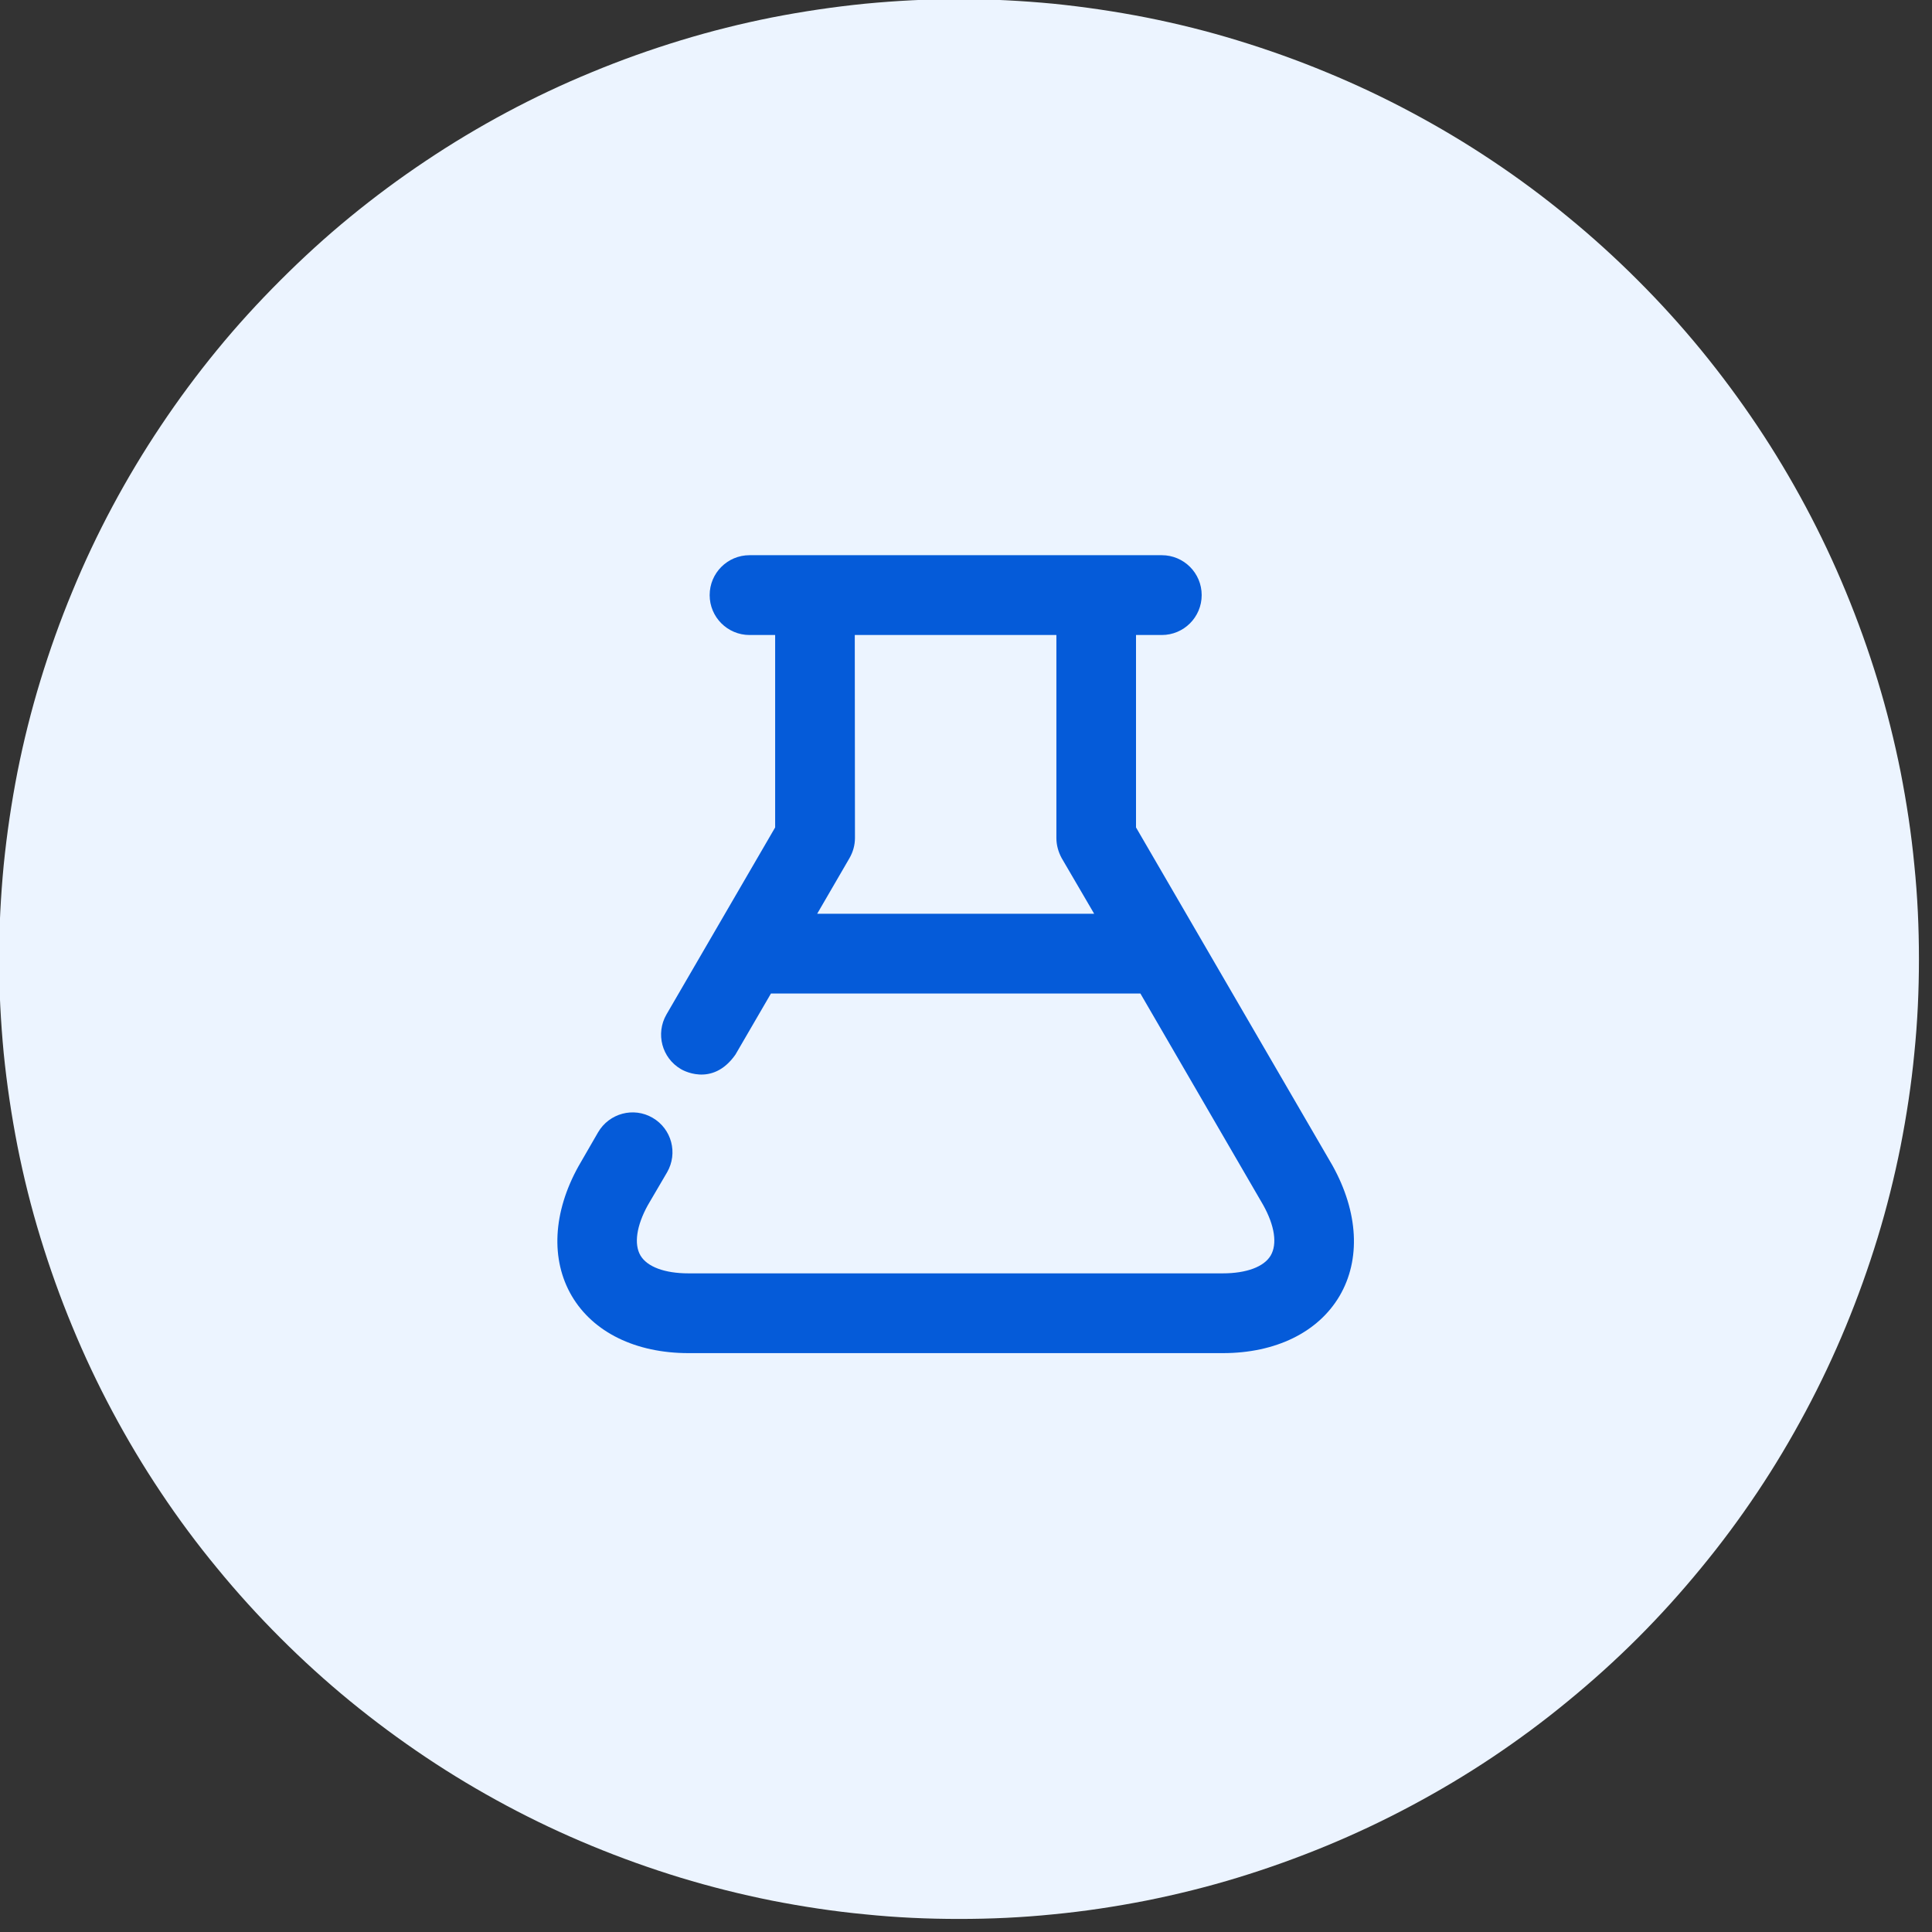
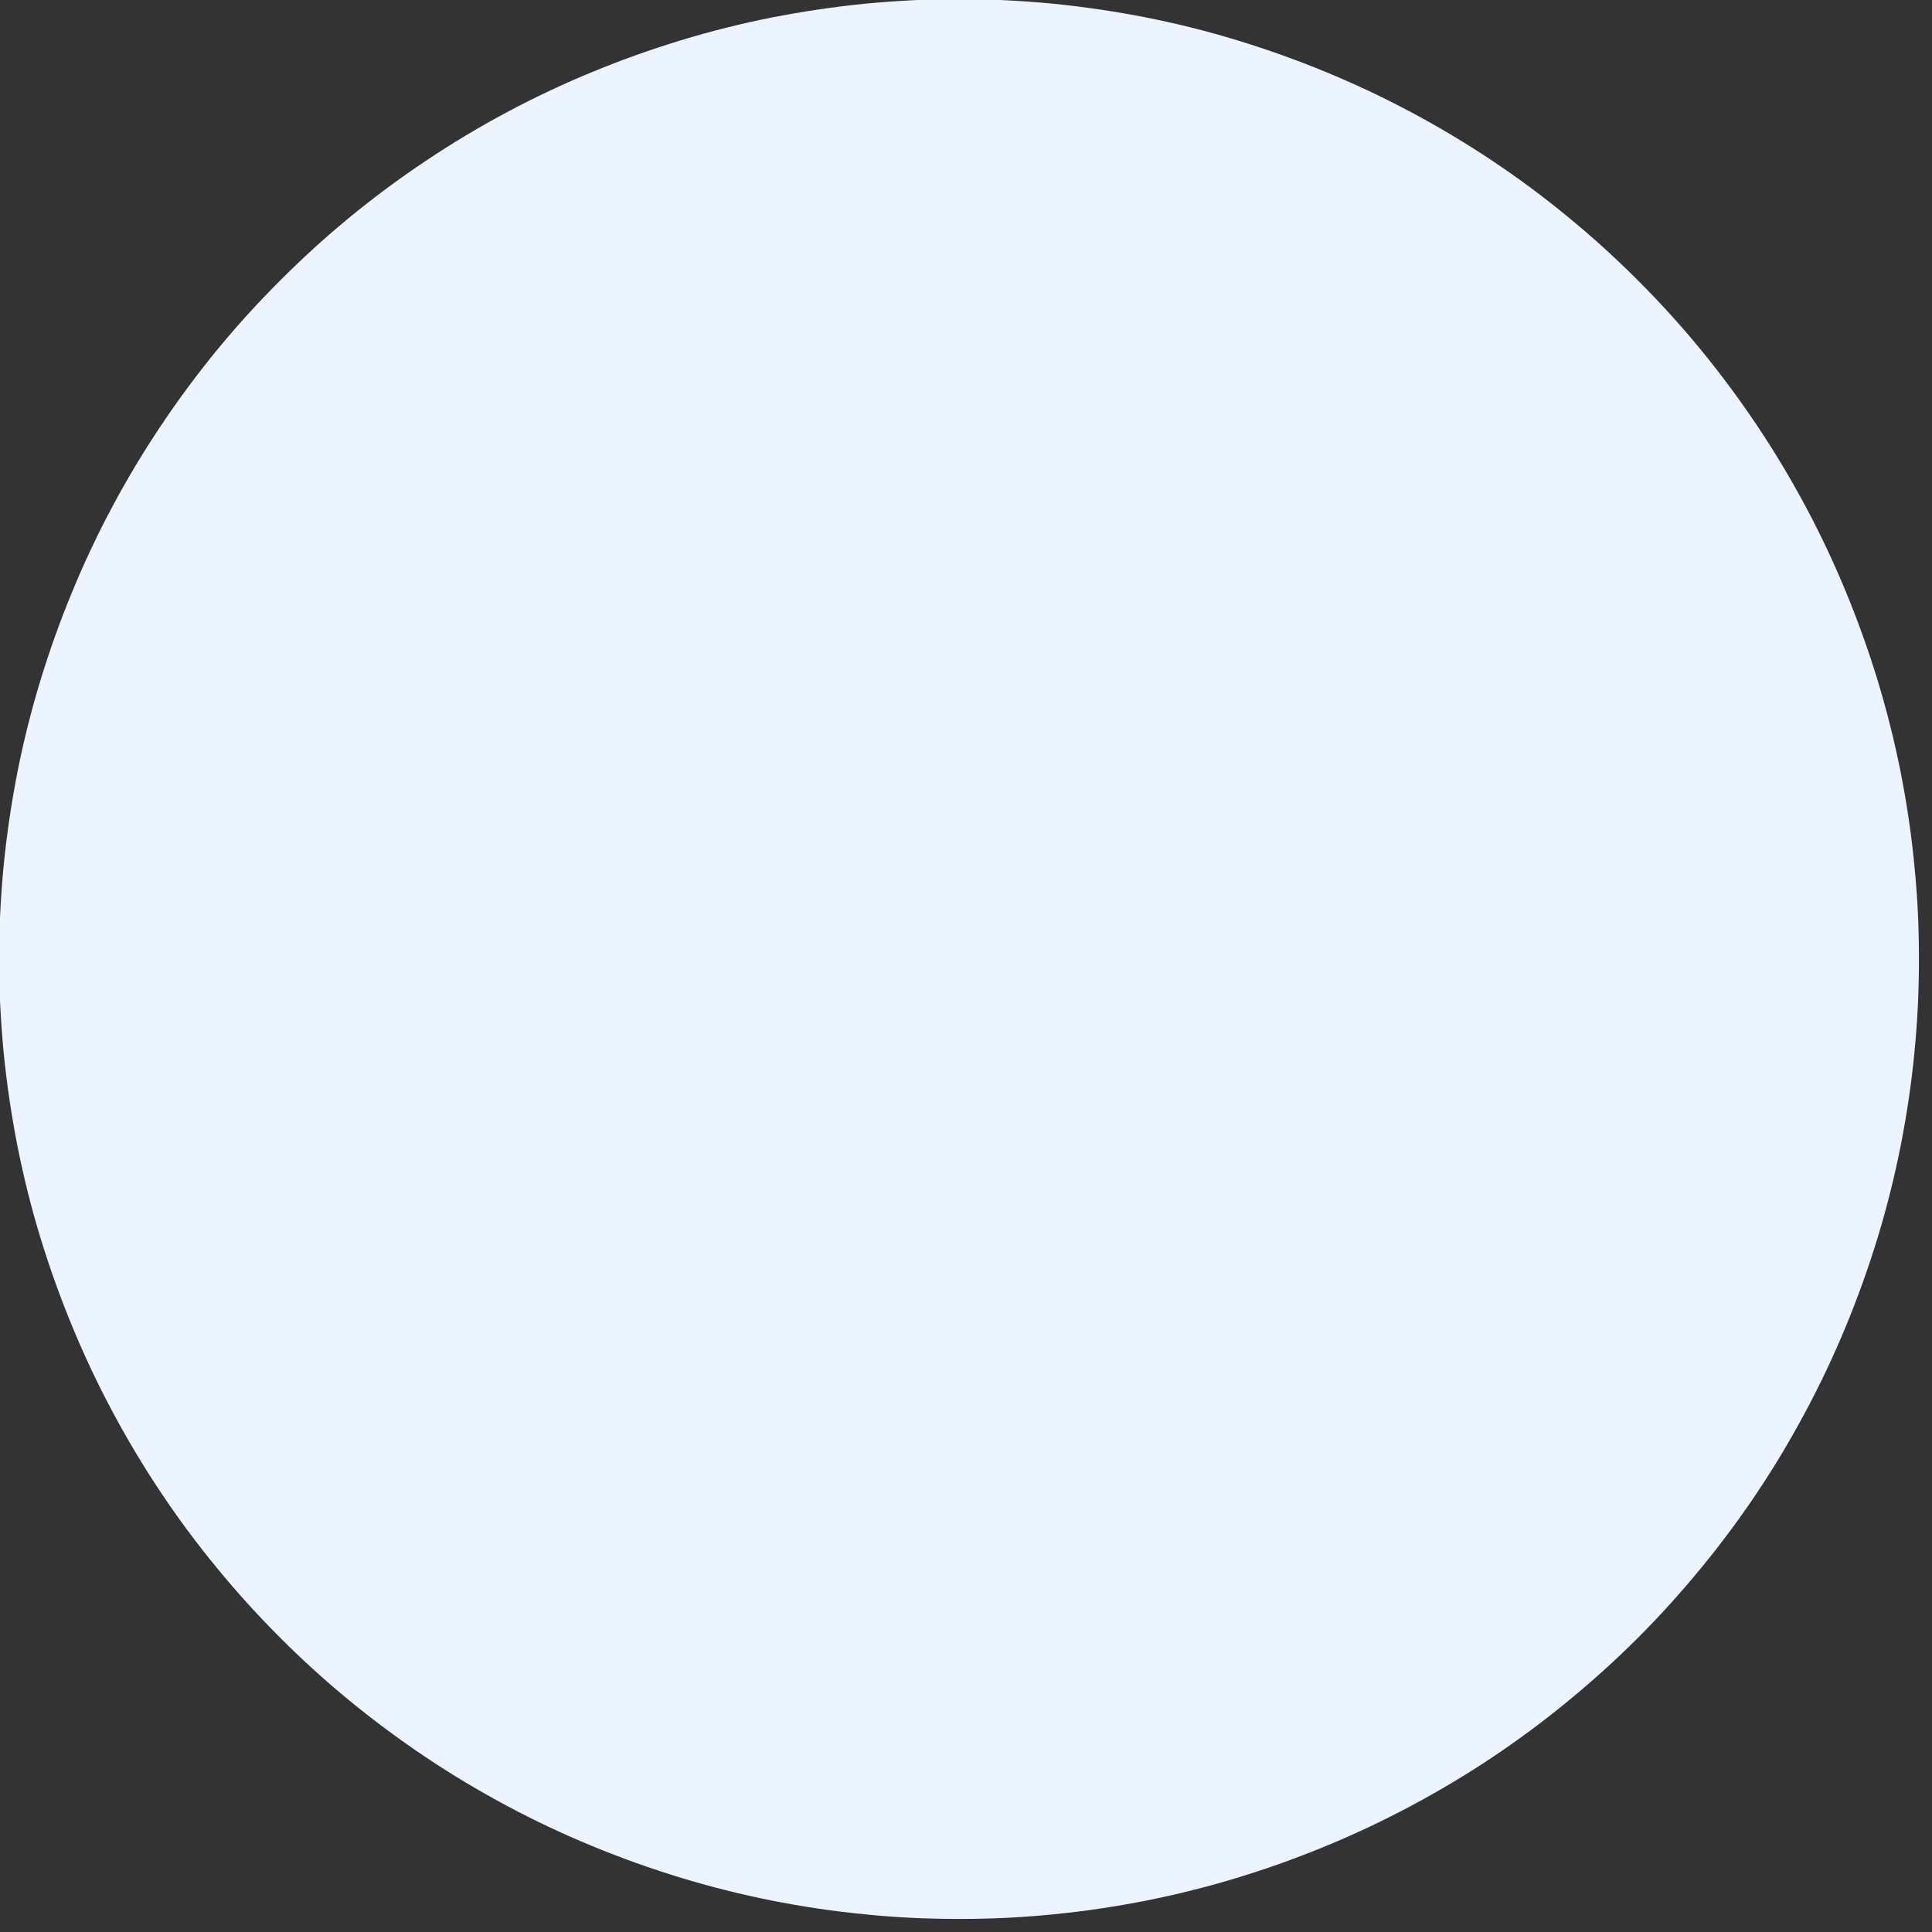
<svg xmlns="http://www.w3.org/2000/svg" width="57" zoomAndPan="magnify" viewBox="0 0 42.75 42.75" height="57" preserveAspectRatio="xMidYMid meet" version="1.2">
  <rect x="0" y="0" width="42.75" height="42.75" fill="#333333" stroke="none" />
  <defs>
    <clipPath id="af6b5ad919">
      <path d="M 0 0 L 42.5 0 L 42.5 42.5 L 0 42.5 Z M 0 0 " />
    </clipPath>
    <clipPath id="f78ba44823">
-       <path d="M 27.738 31.094 L 34.523 31.094 L 34.523 34.82 L 27.738 34.82 Z M 27.738 31.094 " />
-     </clipPath>
+       </clipPath>
    <clipPath id="e343d67f8c">
      <path d="M 29.602 31.094 L 32.66 31.094 C 33.688 31.094 34.523 31.93 34.523 32.957 C 34.523 33.988 33.688 34.82 32.66 34.82 L 29.602 34.82 C 28.574 34.82 27.738 33.988 27.738 32.957 C 27.738 31.93 28.574 31.094 29.602 31.094 Z M 29.602 31.094 " />
    </clipPath>
    <clipPath id="17cc1bd3af">
      <path d="M 7.902 31.242 L 14.691 31.242 L 14.691 34.969 L 7.902 34.969 Z M 7.902 31.242 " />
    </clipPath>
    <clipPath id="8ae934e6b3">
      <path d="M 9.77 31.242 L 12.824 31.242 C 13.855 31.242 14.688 32.078 14.688 33.105 C 14.688 34.137 13.855 34.969 12.824 34.969 L 9.77 34.969 C 8.738 34.969 7.902 34.137 7.902 33.105 C 7.902 32.078 8.738 31.242 9.77 31.242 Z M 9.77 31.242 " />
    </clipPath>
    <clipPath id="b8435ea50d">
-       <path d="M 12.152 12.152 L 30 12.152 L 30 30 L 12.152 30 Z M 12.152 12.152 " />
-     </clipPath>
+       </clipPath>
  </defs>
  <g id="bd7fcb9240">
    <g clip-rule="nonzero" clip-path="url(#af6b5ad919)">
      <path style=" stroke:none;fill-rule:nonzero;fill:#ecf4ff;fill-opacity:1;" d="M 42.461 21.223 C 42.461 21.918 42.43 22.609 42.359 23.305 C 42.293 23.996 42.188 24.684 42.055 25.363 C 41.918 26.047 41.75 26.723 41.547 27.387 C 41.344 28.051 41.109 28.707 40.844 29.348 C 40.578 29.992 40.281 30.621 39.953 31.234 C 39.625 31.848 39.27 32.445 38.883 33.023 C 38.496 33.602 38.082 34.16 37.641 34.695 C 37.199 35.234 36.734 35.75 36.242 36.242 C 35.75 36.734 35.234 37.199 34.695 37.641 C 34.16 38.082 33.602 38.496 33.023 38.883 C 32.445 39.27 31.848 39.625 31.234 39.953 C 30.621 40.281 29.992 40.578 29.348 40.844 C 28.707 41.109 28.051 41.344 27.387 41.547 C 26.723 41.75 26.047 41.918 25.363 42.055 C 24.684 42.188 23.996 42.293 23.305 42.359 C 22.609 42.43 21.918 42.461 21.223 42.461 C 20.523 42.461 19.832 42.43 19.141 42.359 C 18.445 42.293 17.758 42.188 17.078 42.055 C 16.395 41.918 15.723 41.75 15.055 41.547 C 14.391 41.344 13.734 41.109 13.094 40.844 C 12.449 40.578 11.82 40.281 11.207 39.953 C 10.594 39.625 10 39.27 9.422 38.883 C 8.844 38.496 8.285 38.082 7.746 37.641 C 7.207 37.199 6.695 36.734 6.203 36.242 C 5.711 35.75 5.242 35.234 4.801 34.695 C 4.359 34.16 3.945 33.602 3.559 33.023 C 3.172 32.445 2.816 31.848 2.488 31.234 C 2.16 30.621 1.863 29.992 1.598 29.348 C 1.332 28.707 1.098 28.051 0.895 27.387 C 0.691 26.723 0.523 26.047 0.387 25.363 C 0.254 24.684 0.152 23.996 0.082 23.305 C 0.016 22.609 -0.02 21.918 -0.02 21.223 C -0.02 20.523 0.016 19.832 0.082 19.141 C 0.152 18.445 0.254 17.758 0.387 17.078 C 0.523 16.395 0.691 15.723 0.895 15.055 C 1.098 14.391 1.332 13.734 1.598 13.094 C 1.863 12.449 2.16 11.82 2.488 11.207 C 2.816 10.594 3.172 10 3.559 9.422 C 3.945 8.844 4.359 8.285 4.801 7.746 C 5.242 7.207 5.711 6.695 6.203 6.203 C 6.695 5.711 7.207 5.242 7.746 4.801 C 8.285 4.359 8.844 3.945 9.422 3.559 C 10 3.172 10.594 2.816 11.207 2.488 C 11.82 2.16 12.449 1.863 13.094 1.598 C 13.734 1.332 14.391 1.098 15.055 0.895 C 15.723 0.691 16.395 0.523 17.078 0.387 C 17.758 0.254 18.445 0.152 19.141 0.082 C 19.832 0.016 20.523 -0.02 21.223 -0.02 C 21.918 -0.02 22.609 0.016 23.305 0.082 C 23.996 0.152 24.684 0.254 25.363 0.387 C 26.047 0.523 26.723 0.691 27.387 0.895 C 28.051 1.098 28.707 1.332 29.348 1.598 C 29.992 1.863 30.621 2.16 31.234 2.488 C 31.848 2.816 32.445 3.172 33.023 3.559 C 33.602 3.945 34.16 4.359 34.695 4.801 C 35.234 5.242 35.75 5.711 36.242 6.203 C 36.734 6.695 37.199 7.207 37.641 7.746 C 38.082 8.285 38.496 8.844 38.883 9.422 C 39.27 10 39.625 10.594 39.953 11.207 C 40.281 11.82 40.578 12.449 40.844 13.094 C 41.109 13.734 41.344 14.391 41.547 15.055 C 41.75 15.723 41.918 16.395 42.055 17.078 C 42.188 17.758 42.293 18.445 42.359 19.141 C 42.43 19.832 42.461 20.523 42.461 21.223 Z M 42.461 21.223 " />
    </g>
    <g clip-rule="nonzero" clip-path="url(#f78ba44823)">
      <g clip-rule="nonzero" clip-path="url(#e343d67f8c)">
        <path style=" stroke:none;fill-rule:nonzero;fill:#ecf4ff;fill-opacity:1;" d="M 27.738 31.094 L 34.523 31.094 L 34.523 34.82 L 27.738 34.82 Z M 27.738 31.094 " />
      </g>
    </g>
    <g clip-rule="nonzero" clip-path="url(#17cc1bd3af)">
      <g clip-rule="nonzero" clip-path="url(#8ae934e6b3)">
        <path style=" stroke:none;fill-rule:nonzero;fill:#ecf4ff;fill-opacity:1;" d="M 7.902 31.242 L 14.691 31.242 L 14.691 34.969 L 7.902 34.969 Z M 7.902 31.242 " />
      </g>
    </g>
    <g clip-rule="nonzero" clip-path="url(#b8435ea50d)">
      <path style=" stroke:none;fill-rule:nonzero;fill:#055bd9;fill-opacity:1;" d="M 16.273 23.336 L 17.059 21.984 L 25.234 21.984 L 27.949 26.66 C 28.207 27.121 28.266 27.527 28.117 27.781 C 27.969 28.031 27.582 28.176 27.055 28.176 L 15.234 28.176 C 14.707 28.176 14.32 28.031 14.172 27.781 C 14.023 27.527 14.086 27.121 14.332 26.672 L 14.762 25.938 C 15.004 25.516 14.863 24.98 14.441 24.734 C 14.02 24.488 13.48 24.633 13.234 25.055 L 12.801 25.805 C 12.234 26.824 12.18 27.871 12.652 28.676 C 13.125 29.48 14.066 29.941 15.234 29.941 L 27.059 29.941 C 28.227 29.941 29.168 29.48 29.641 28.676 C 30.113 27.871 30.059 26.824 29.484 25.789 L 25.137 18.309 L 25.137 14.051 L 25.707 14.051 C 26.195 14.051 26.59 13.656 26.59 13.168 C 26.59 12.68 26.195 12.285 25.707 12.285 L 16.586 12.285 C 16.098 12.285 15.703 12.68 15.703 13.168 C 15.703 13.656 16.098 14.051 16.586 14.051 L 17.152 14.051 L 17.152 18.309 L 14.746 22.449 C 14.504 22.871 14.645 23.41 15.066 23.656 C 15.066 23.656 15.75 24.082 16.273 23.336 Z M 18.082 20.219 L 18.797 18.988 C 18.875 18.852 18.918 18.699 18.918 18.543 L 18.914 14.051 L 23.375 14.051 L 23.375 18.543 C 23.375 18.699 23.418 18.852 23.492 18.988 L 24.211 20.219 Z M 18.082 20.219 " />
    </g>
  </g>
</svg>